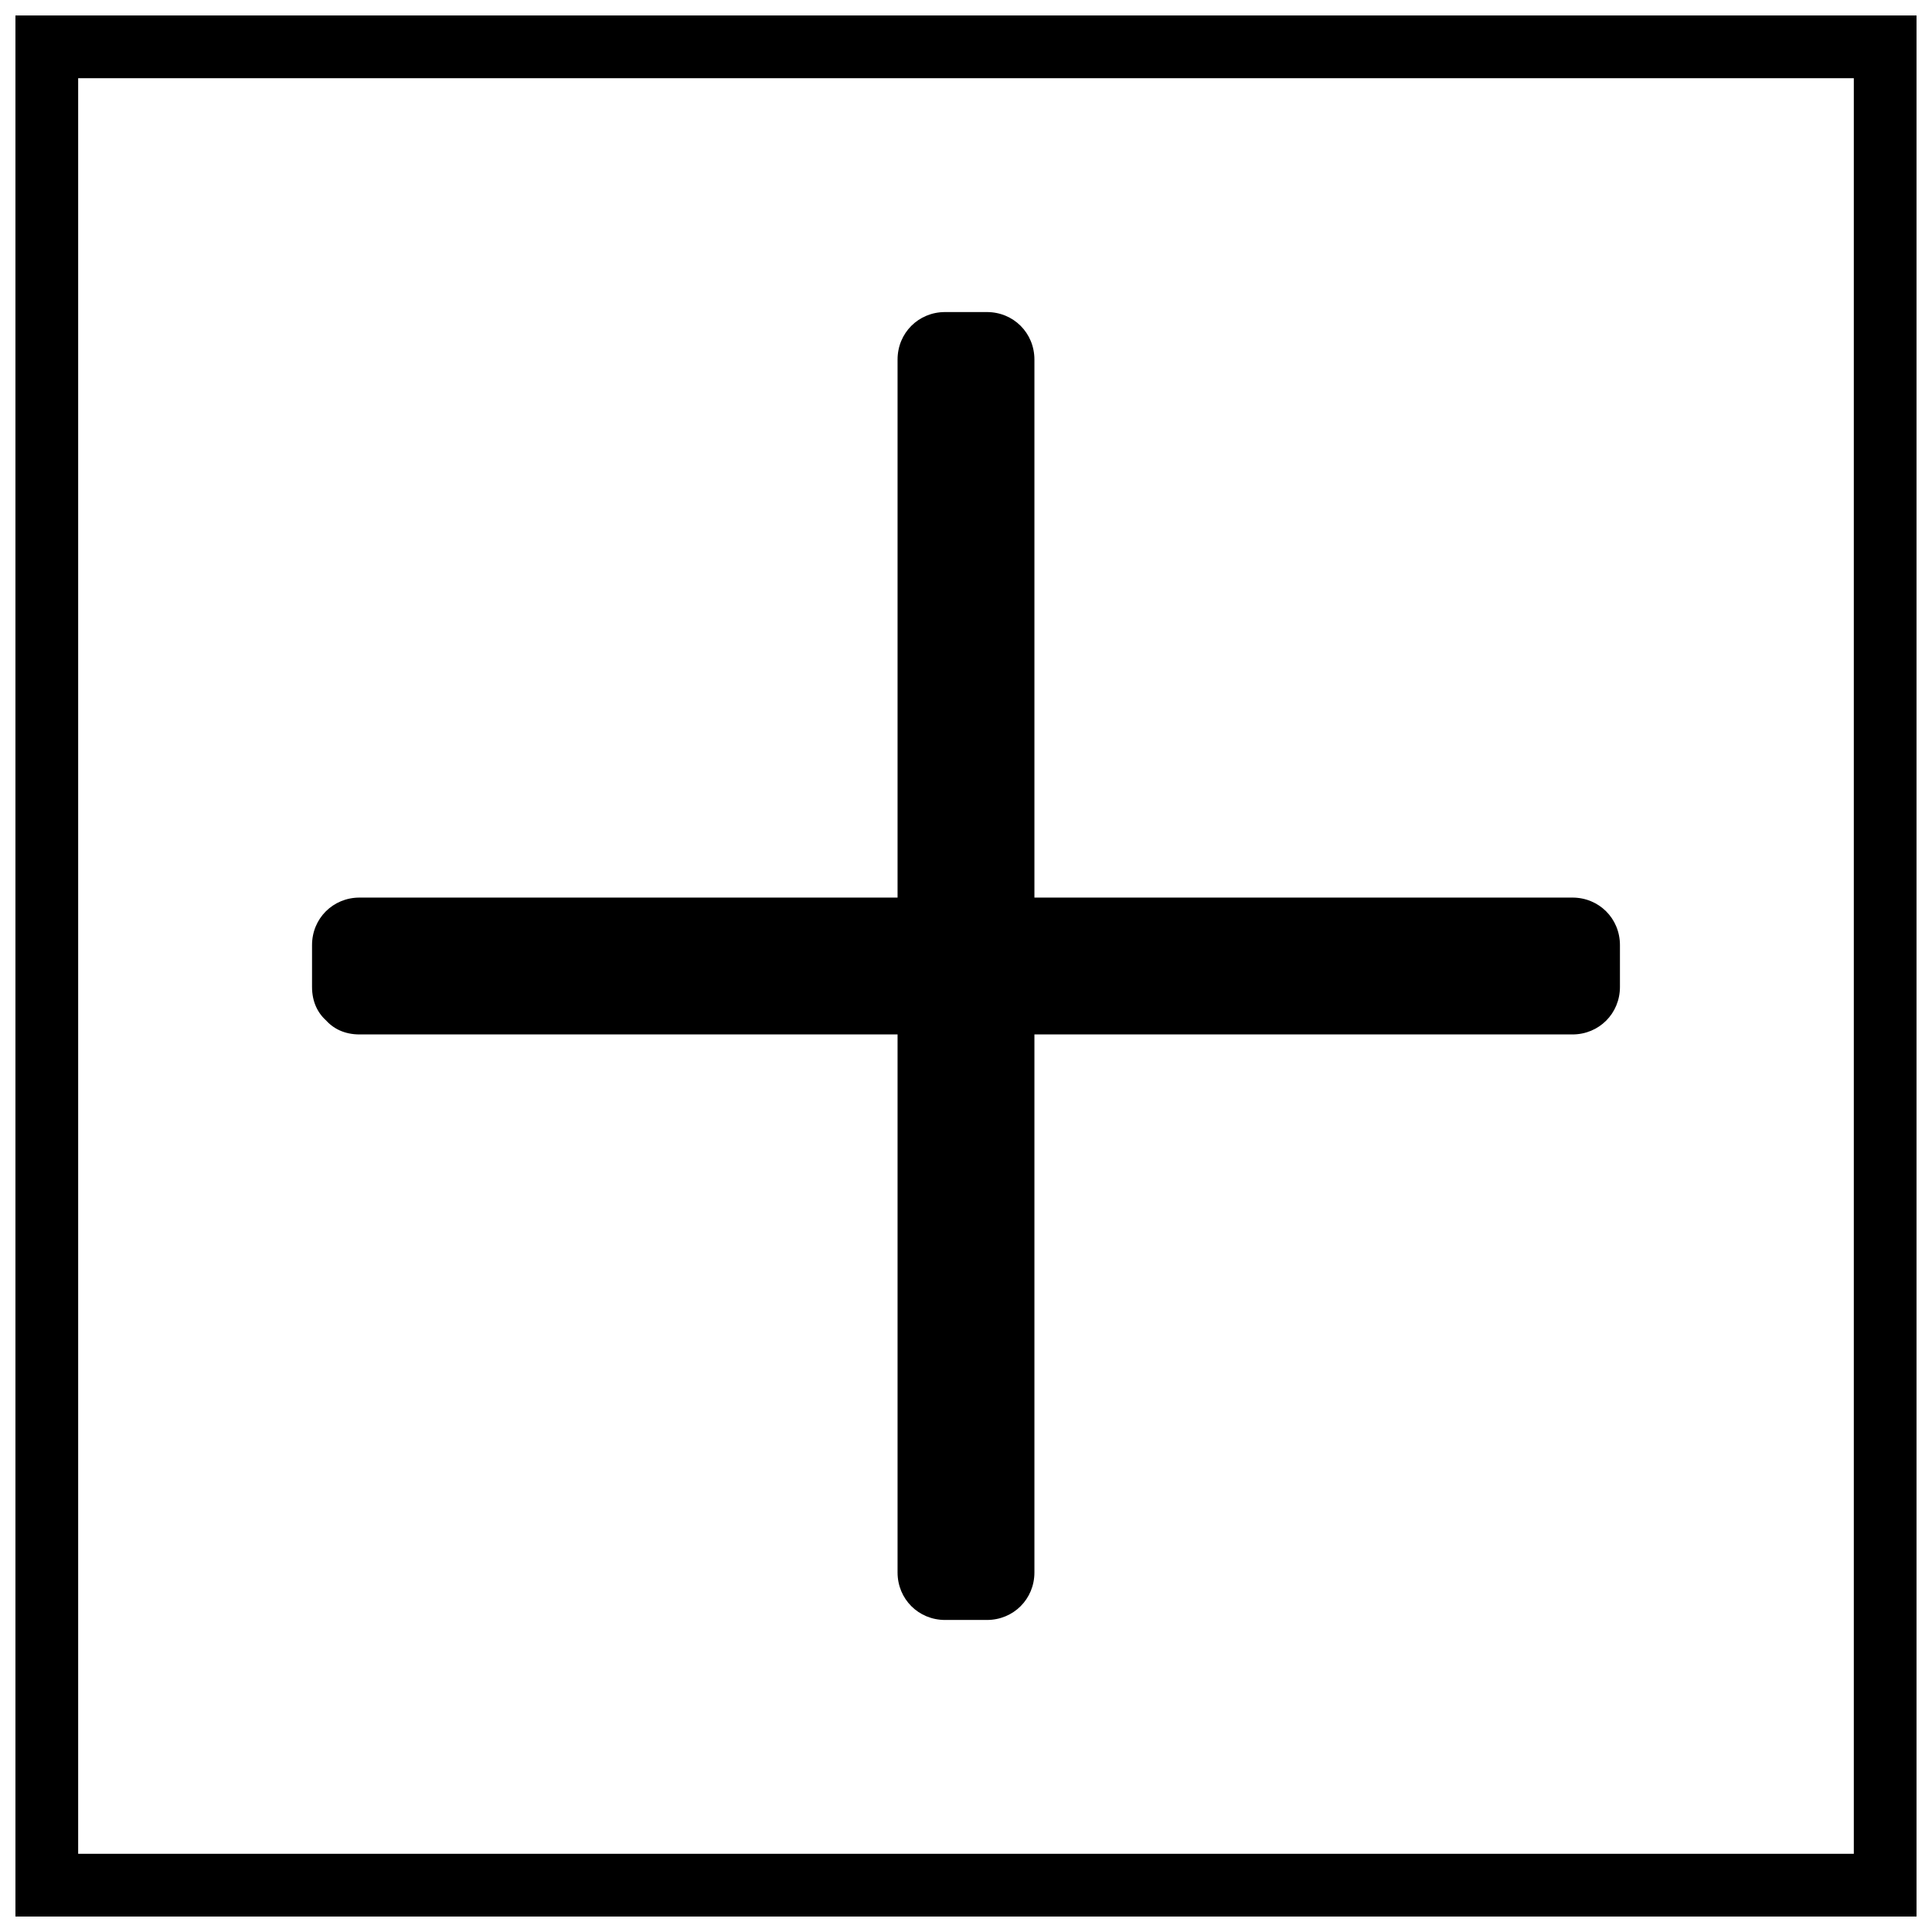
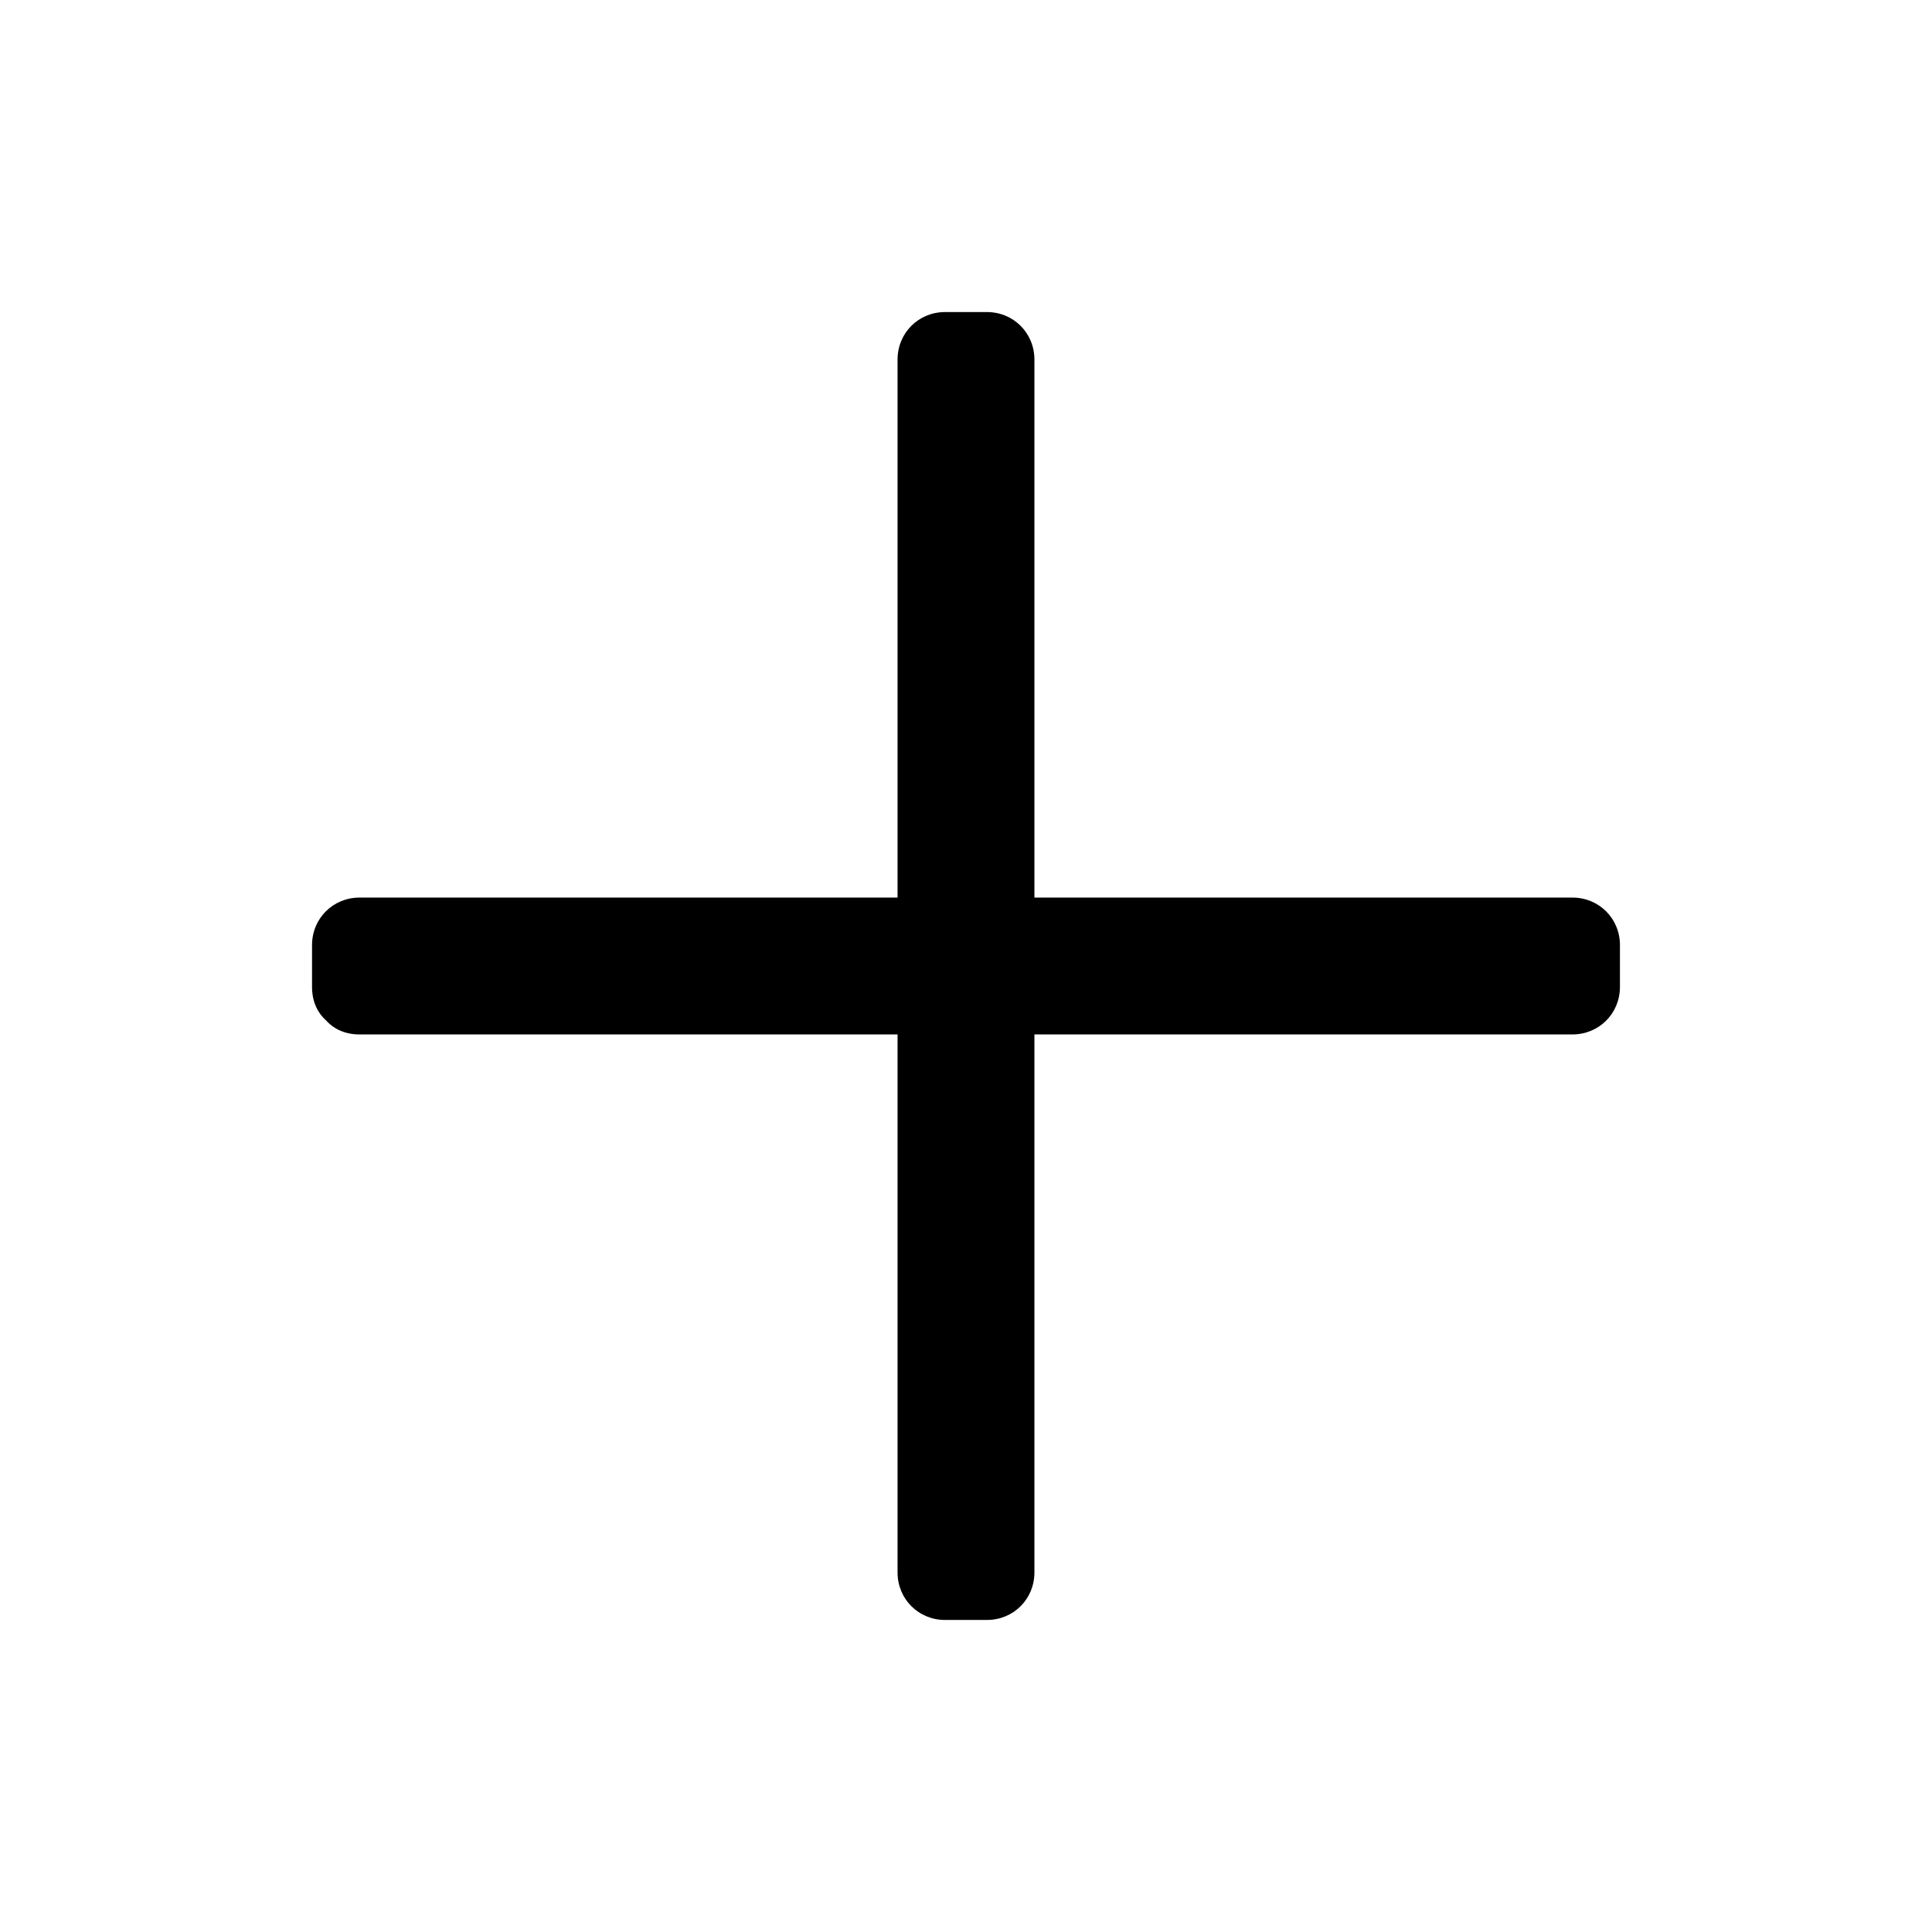
<svg xmlns="http://www.w3.org/2000/svg" width="800px" height="800px" version="1.1" viewBox="144 144 512 512">
  <defs>
    <clipPath id="a">
      <path d="m148.09 148.09h503.81v503.81h-503.81z" />
    </clipPath>
  </defs>
  <g clip-path="url(#a)">
-     <path d="m647.87 635.28h-495.75l12.594 12.594v-495.75c-4.027 4.035-8.559 8.566-12.59 12.598h495.75l-12.594-12.594v495.75c0 16.121 25.191 16.121 25.191 0v-495.75c0-7.055-5.543-12.594-12.594-12.594h-495.75c-7.055 0-12.594 5.543-12.594 12.594v495.75c0 7.055 5.543 12.594 12.594 12.594h495.75c16.117 0 16.117-25.191-0.008-25.191z" />
-   </g>
+     </g>
  <path d="m239.29 405.54v-11.082h155.17v-155.17h11.082v155.17h155.18v11.082h-155.18v155.18h-11.082v-155.18z" />
  <path d="m251.88 405.54v-11.082c-4.031 4.031-8.566 8.566-12.594 12.594h155.17c7.055 0 12.594-5.543 12.594-12.594v-155.17l-12.594 12.594h11.082l-12.594-12.594v155.17c0 7.055 5.543 12.594 12.594 12.594h155.17c-4.031-4.031-8.566-8.566-12.594-12.594v11.082l12.594-12.594h-155.17c-7.055 0-12.594 5.543-12.594 12.594v155.17l12.594-12.594h-11.082c4.031 4.031 8.566 8.566 12.594 12.594v-155.17c0-7.055-5.543-12.594-12.594-12.594h-155.17c-16.121 0-16.121 25.191 0 25.191h155.17c-4.031-4.031-8.566-8.566-12.594-12.594v155.17c0 7.055 5.543 12.594 12.594 12.594h11.082c7.055 0 12.594-5.543 12.594-12.594v-155.17l-12.594 12.594h155.17c7.055 0 12.594-5.543 12.594-12.594v-11.082c0-7.055-5.543-12.594-12.594-12.594h-155.17c4.031 4.031 8.566 8.566 12.594 12.594v-155.17c0-7.055-5.543-12.594-12.594-12.594h-11.082c-7.055 0-12.594 5.543-12.594 12.594v155.17l12.594-12.594h-155.17c-7.055 0-12.594 5.543-12.594 12.594v11.082c-0.004 16.121 25.188 16.121 25.188-0.004z" />
</svg>